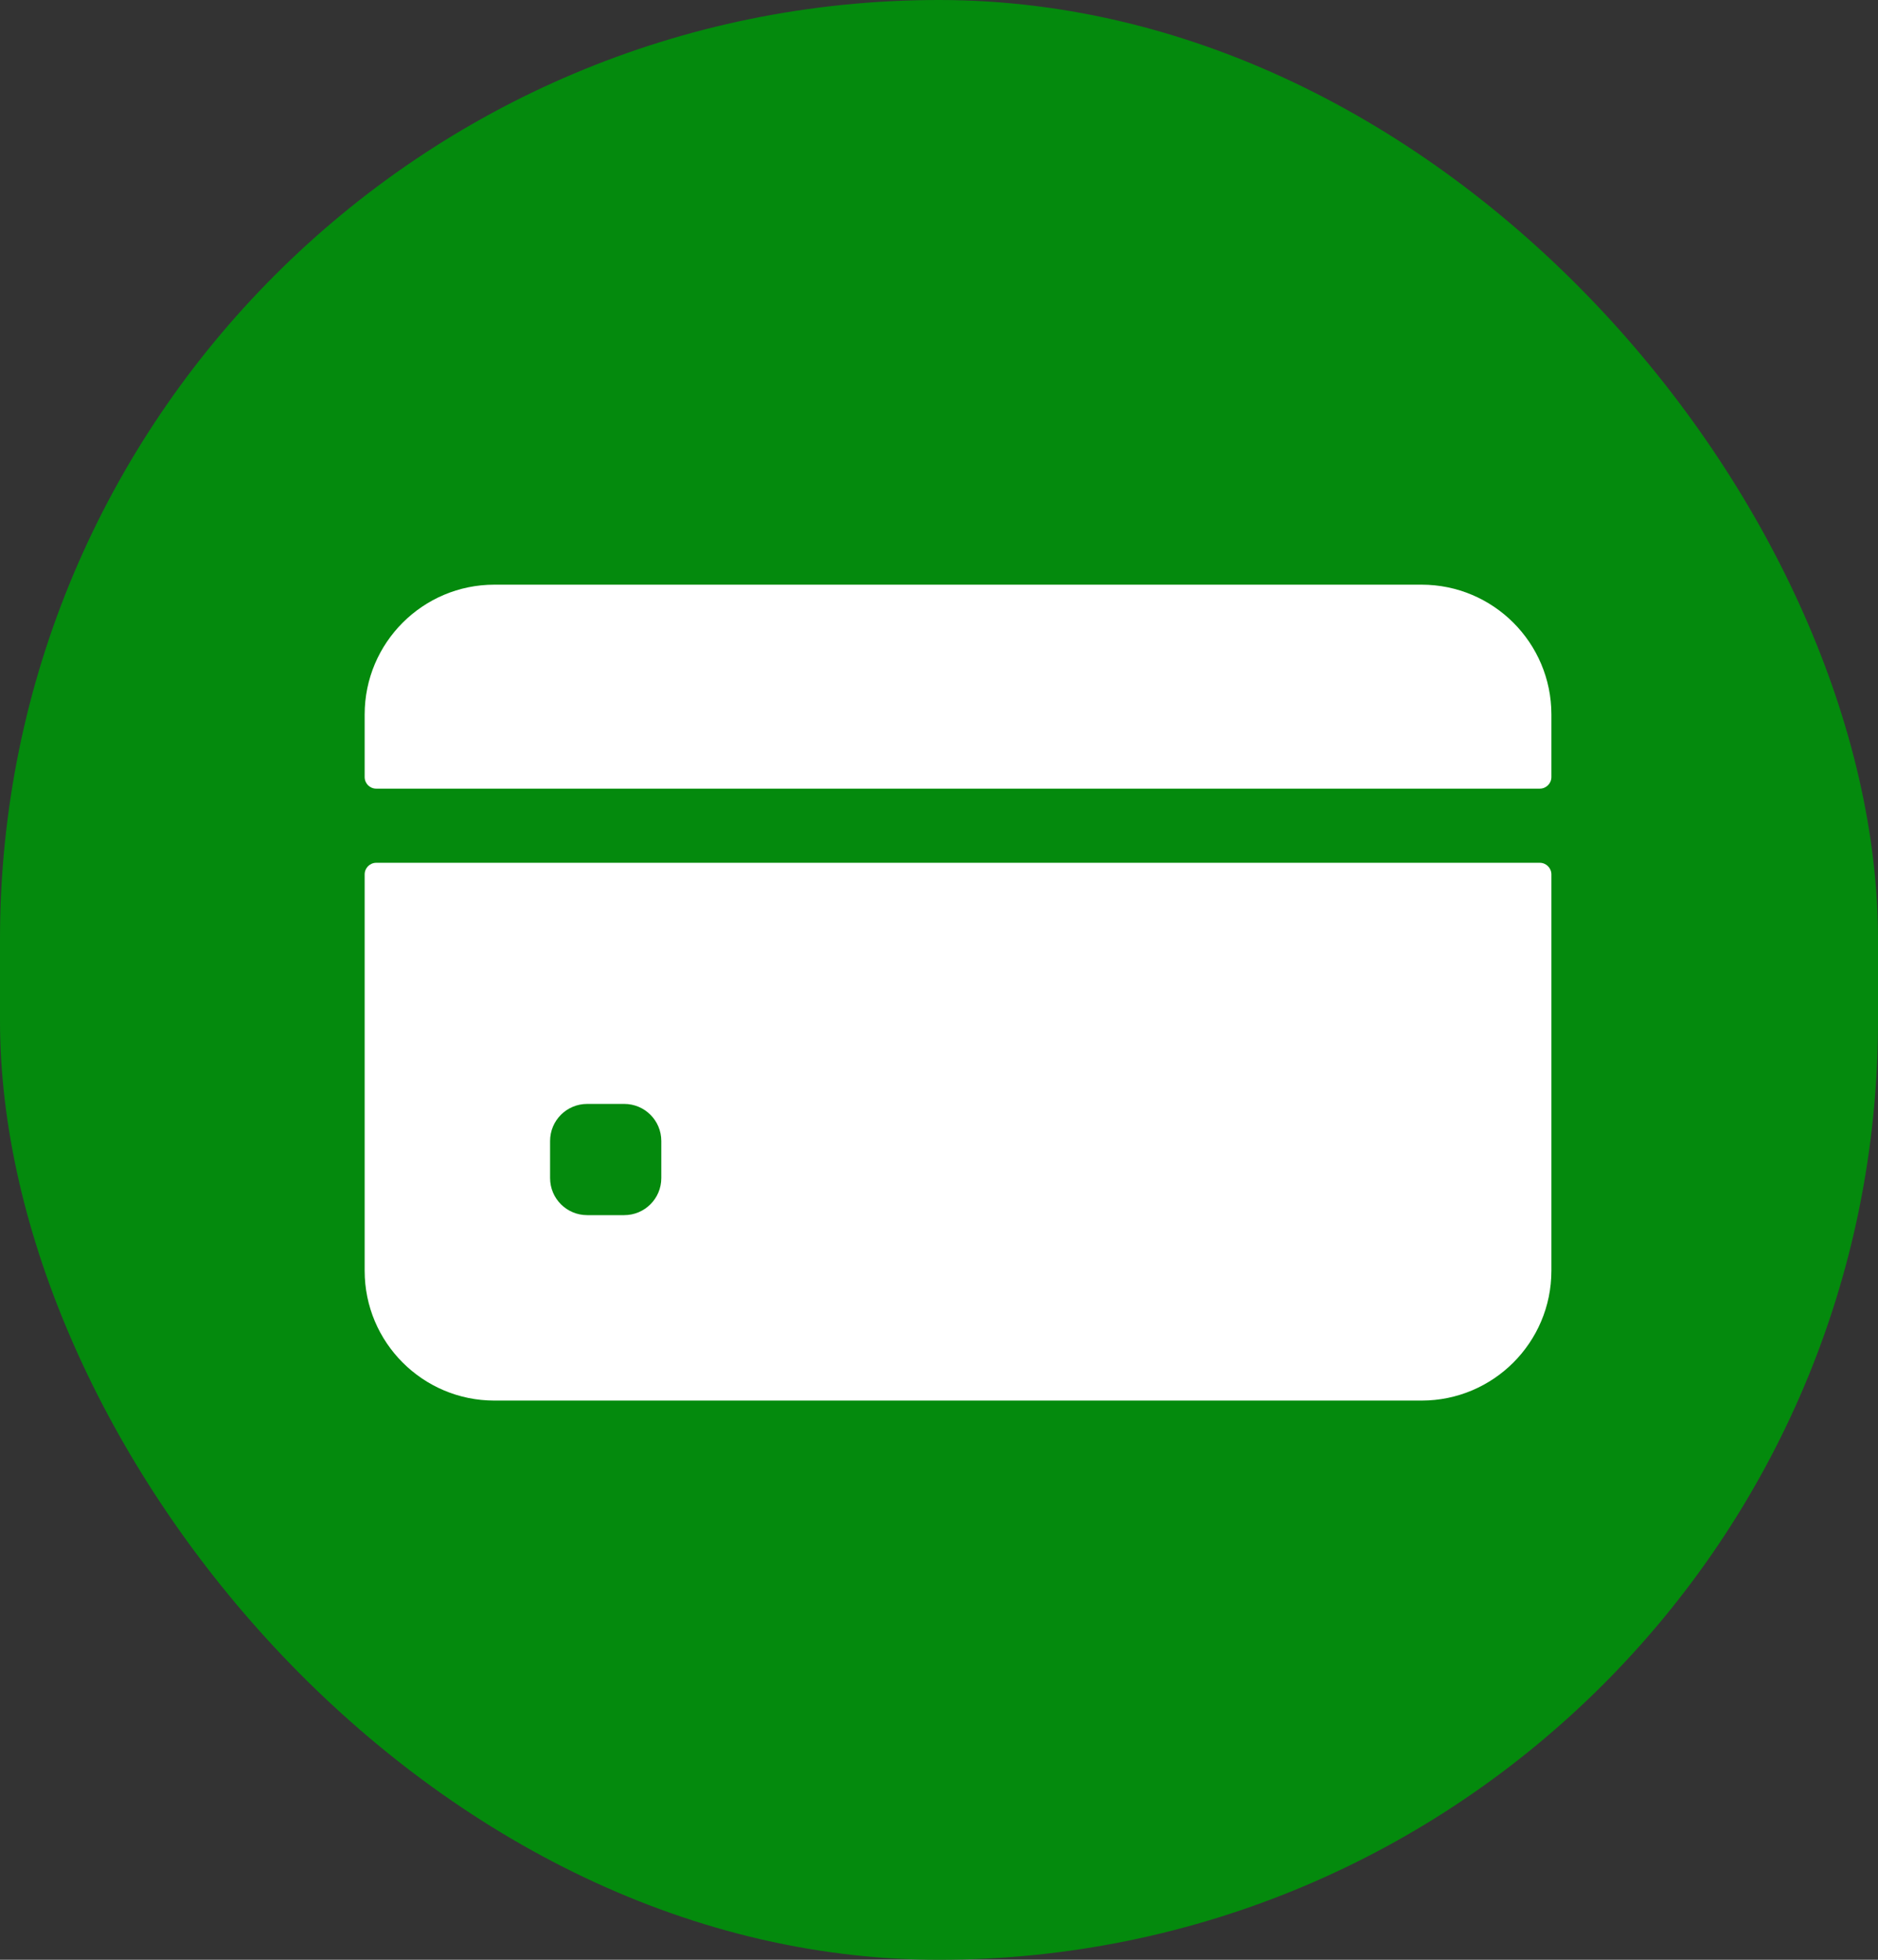
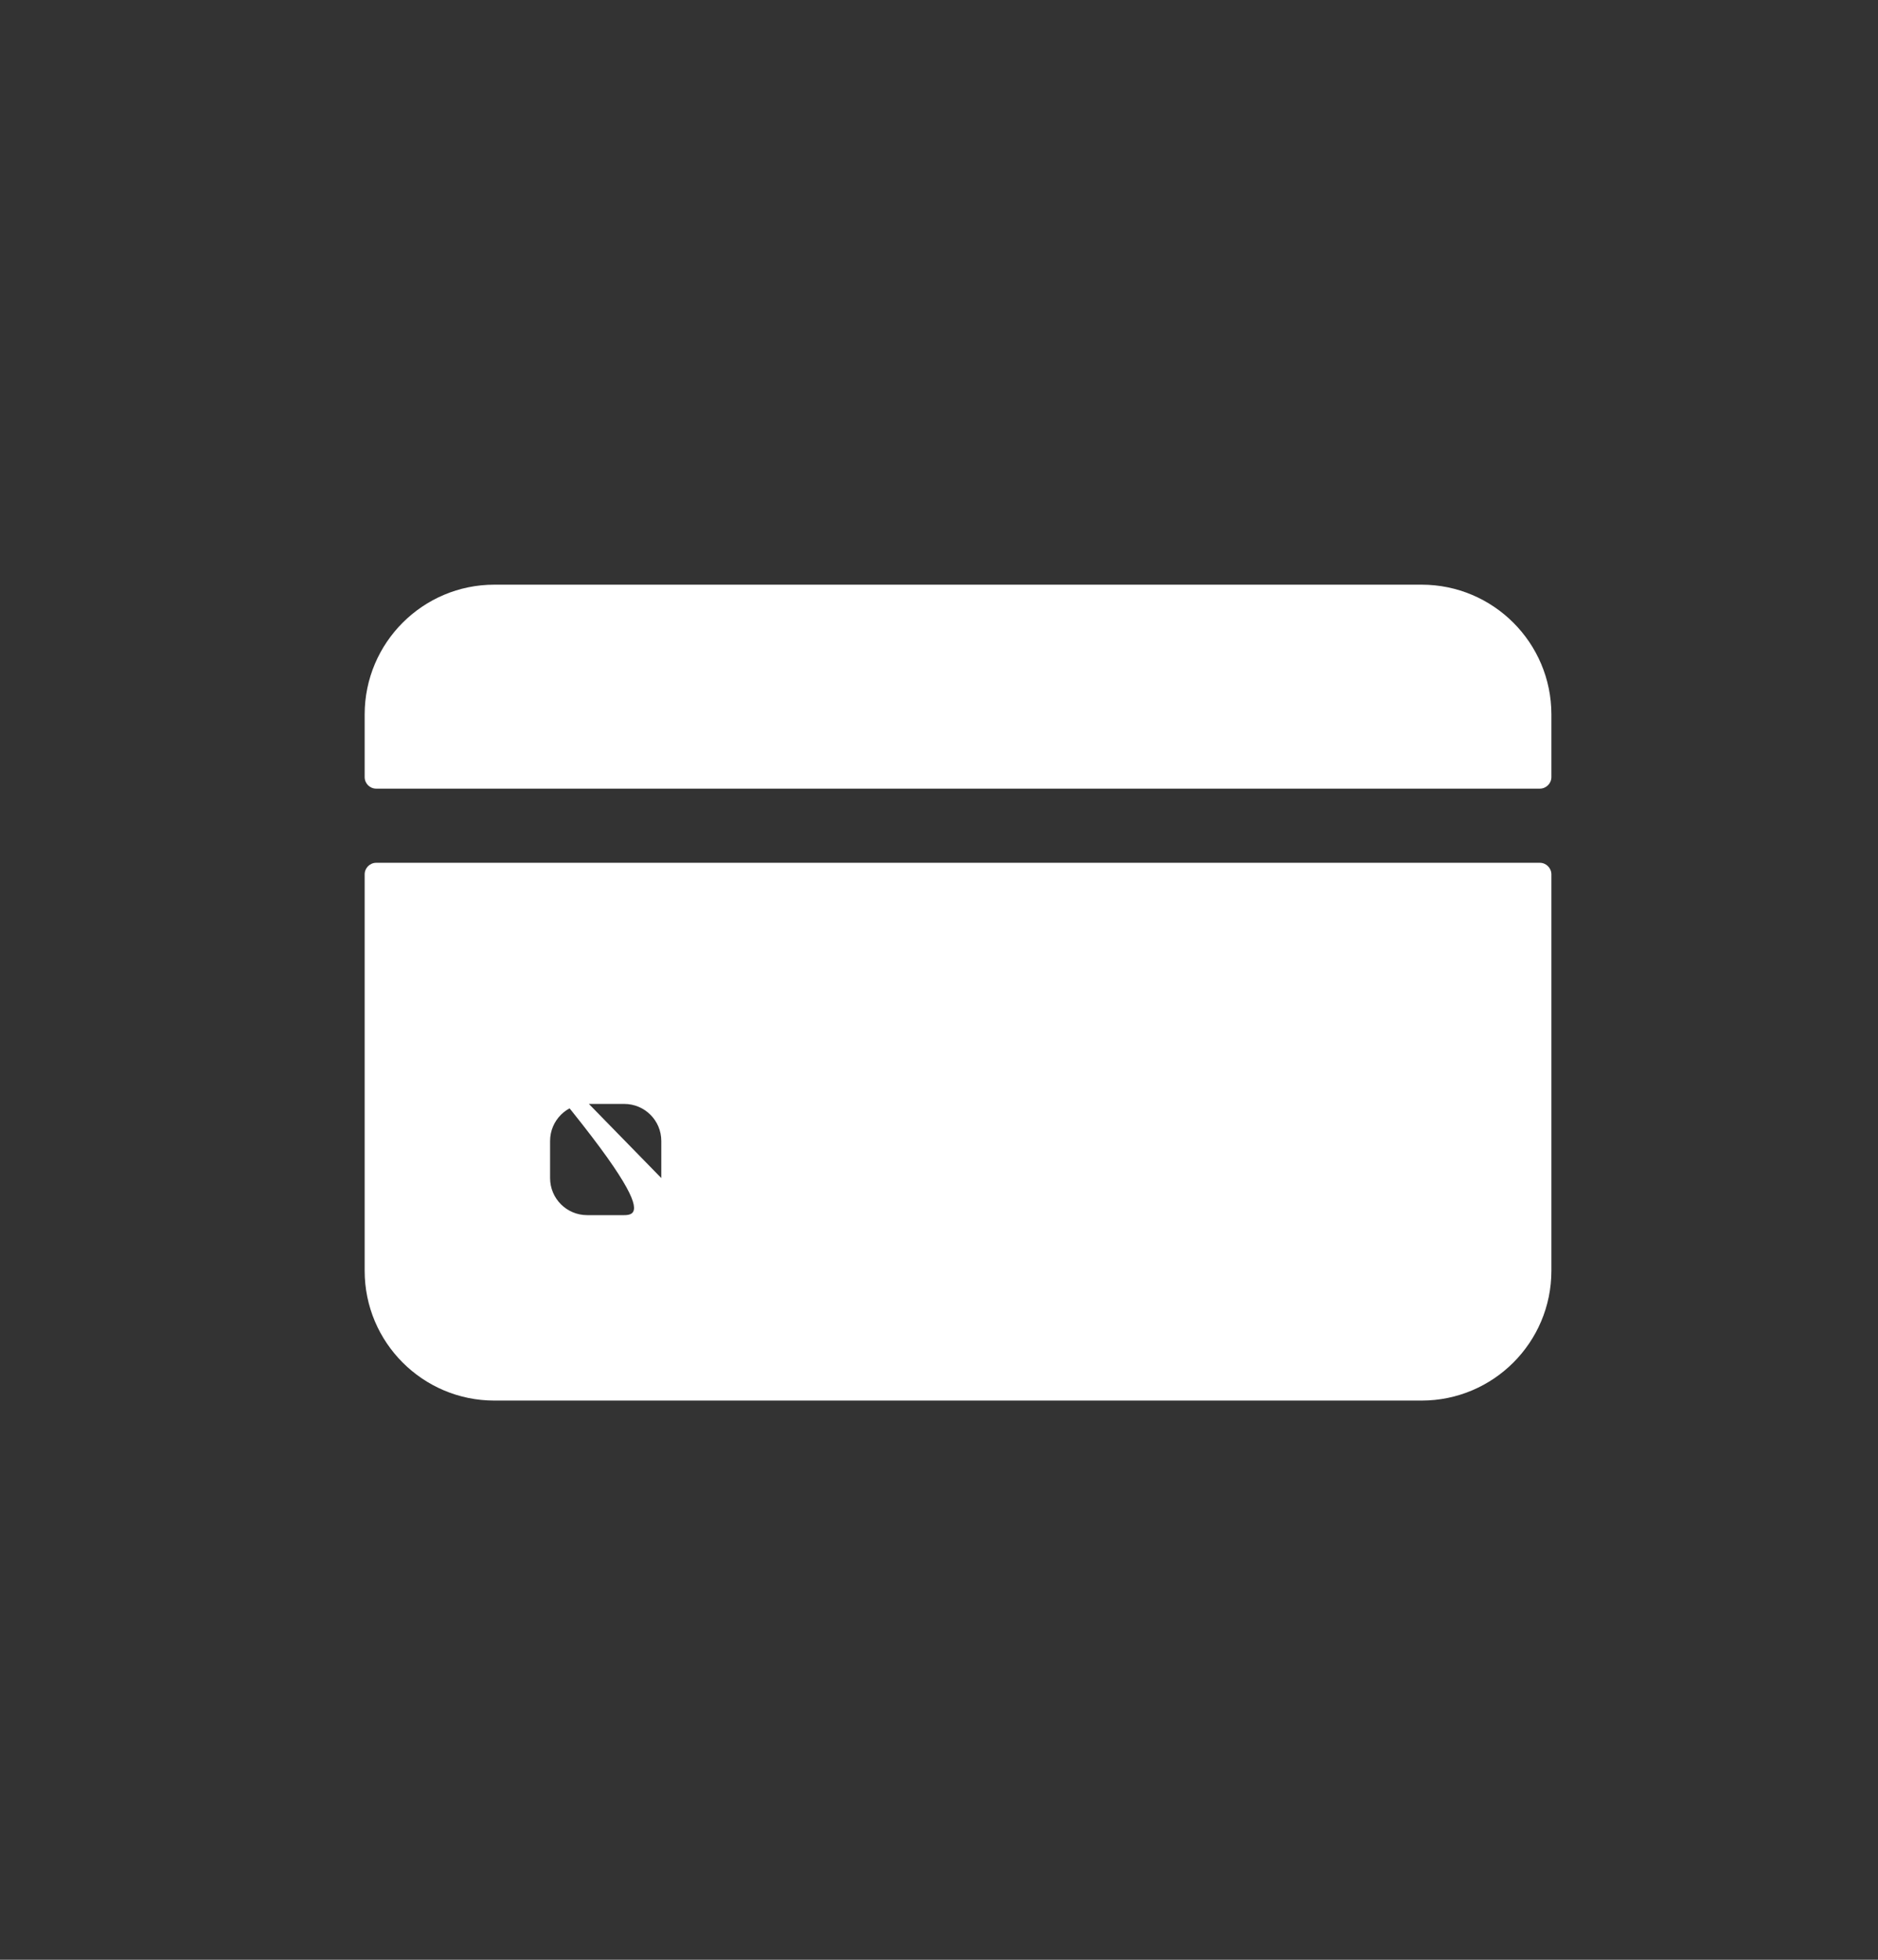
<svg xmlns="http://www.w3.org/2000/svg" width="23" height="24" viewBox="0 0 23 24" fill="none">
  <rect x="0" y="0" width="23" height="24" fill="#333333" stroke="none" />
-   <rect width="23" height="24" rx="11.5" fill="#048A0D" />
  <path d="M19 9.516V8.75C19 7.872 18.288 7.16 17.41 7.16H6.055C5.178 7.16 4.466 7.872 4.466 8.75V9.516C4.466 9.595 4.529 9.658 4.608 9.658H18.858C18.936 9.658 19 9.595 19 9.516Z" fill="white" />
-   <path d="M4.466 10.708V15.562C4.466 16.44 5.178 17.152 6.055 17.152H17.41C18.288 17.152 19 16.44 19 15.562V10.708C19 10.63 18.936 10.566 18.858 10.566H4.608C4.529 10.566 4.466 10.63 4.466 10.708ZM8.099 14.427C8.099 14.678 7.896 14.881 7.645 14.881H7.191C6.94 14.881 6.737 14.678 6.737 14.427V13.973C6.737 13.722 6.94 13.519 7.191 13.519H7.645C7.896 13.519 8.099 13.722 8.099 13.973V14.427Z" fill="white" />
+   <path d="M4.466 10.708V15.562C4.466 16.44 5.178 17.152 6.055 17.152H17.41C18.288 17.152 19 16.44 19 15.562V10.708C19 10.63 18.936 10.566 18.858 10.566H4.608C4.529 10.566 4.466 10.63 4.466 10.708ZC8.099 14.678 7.896 14.881 7.645 14.881H7.191C6.94 14.881 6.737 14.678 6.737 14.427V13.973C6.737 13.722 6.94 13.519 7.191 13.519H7.645C7.896 13.519 8.099 13.722 8.099 13.973V14.427Z" fill="white" />
</svg>